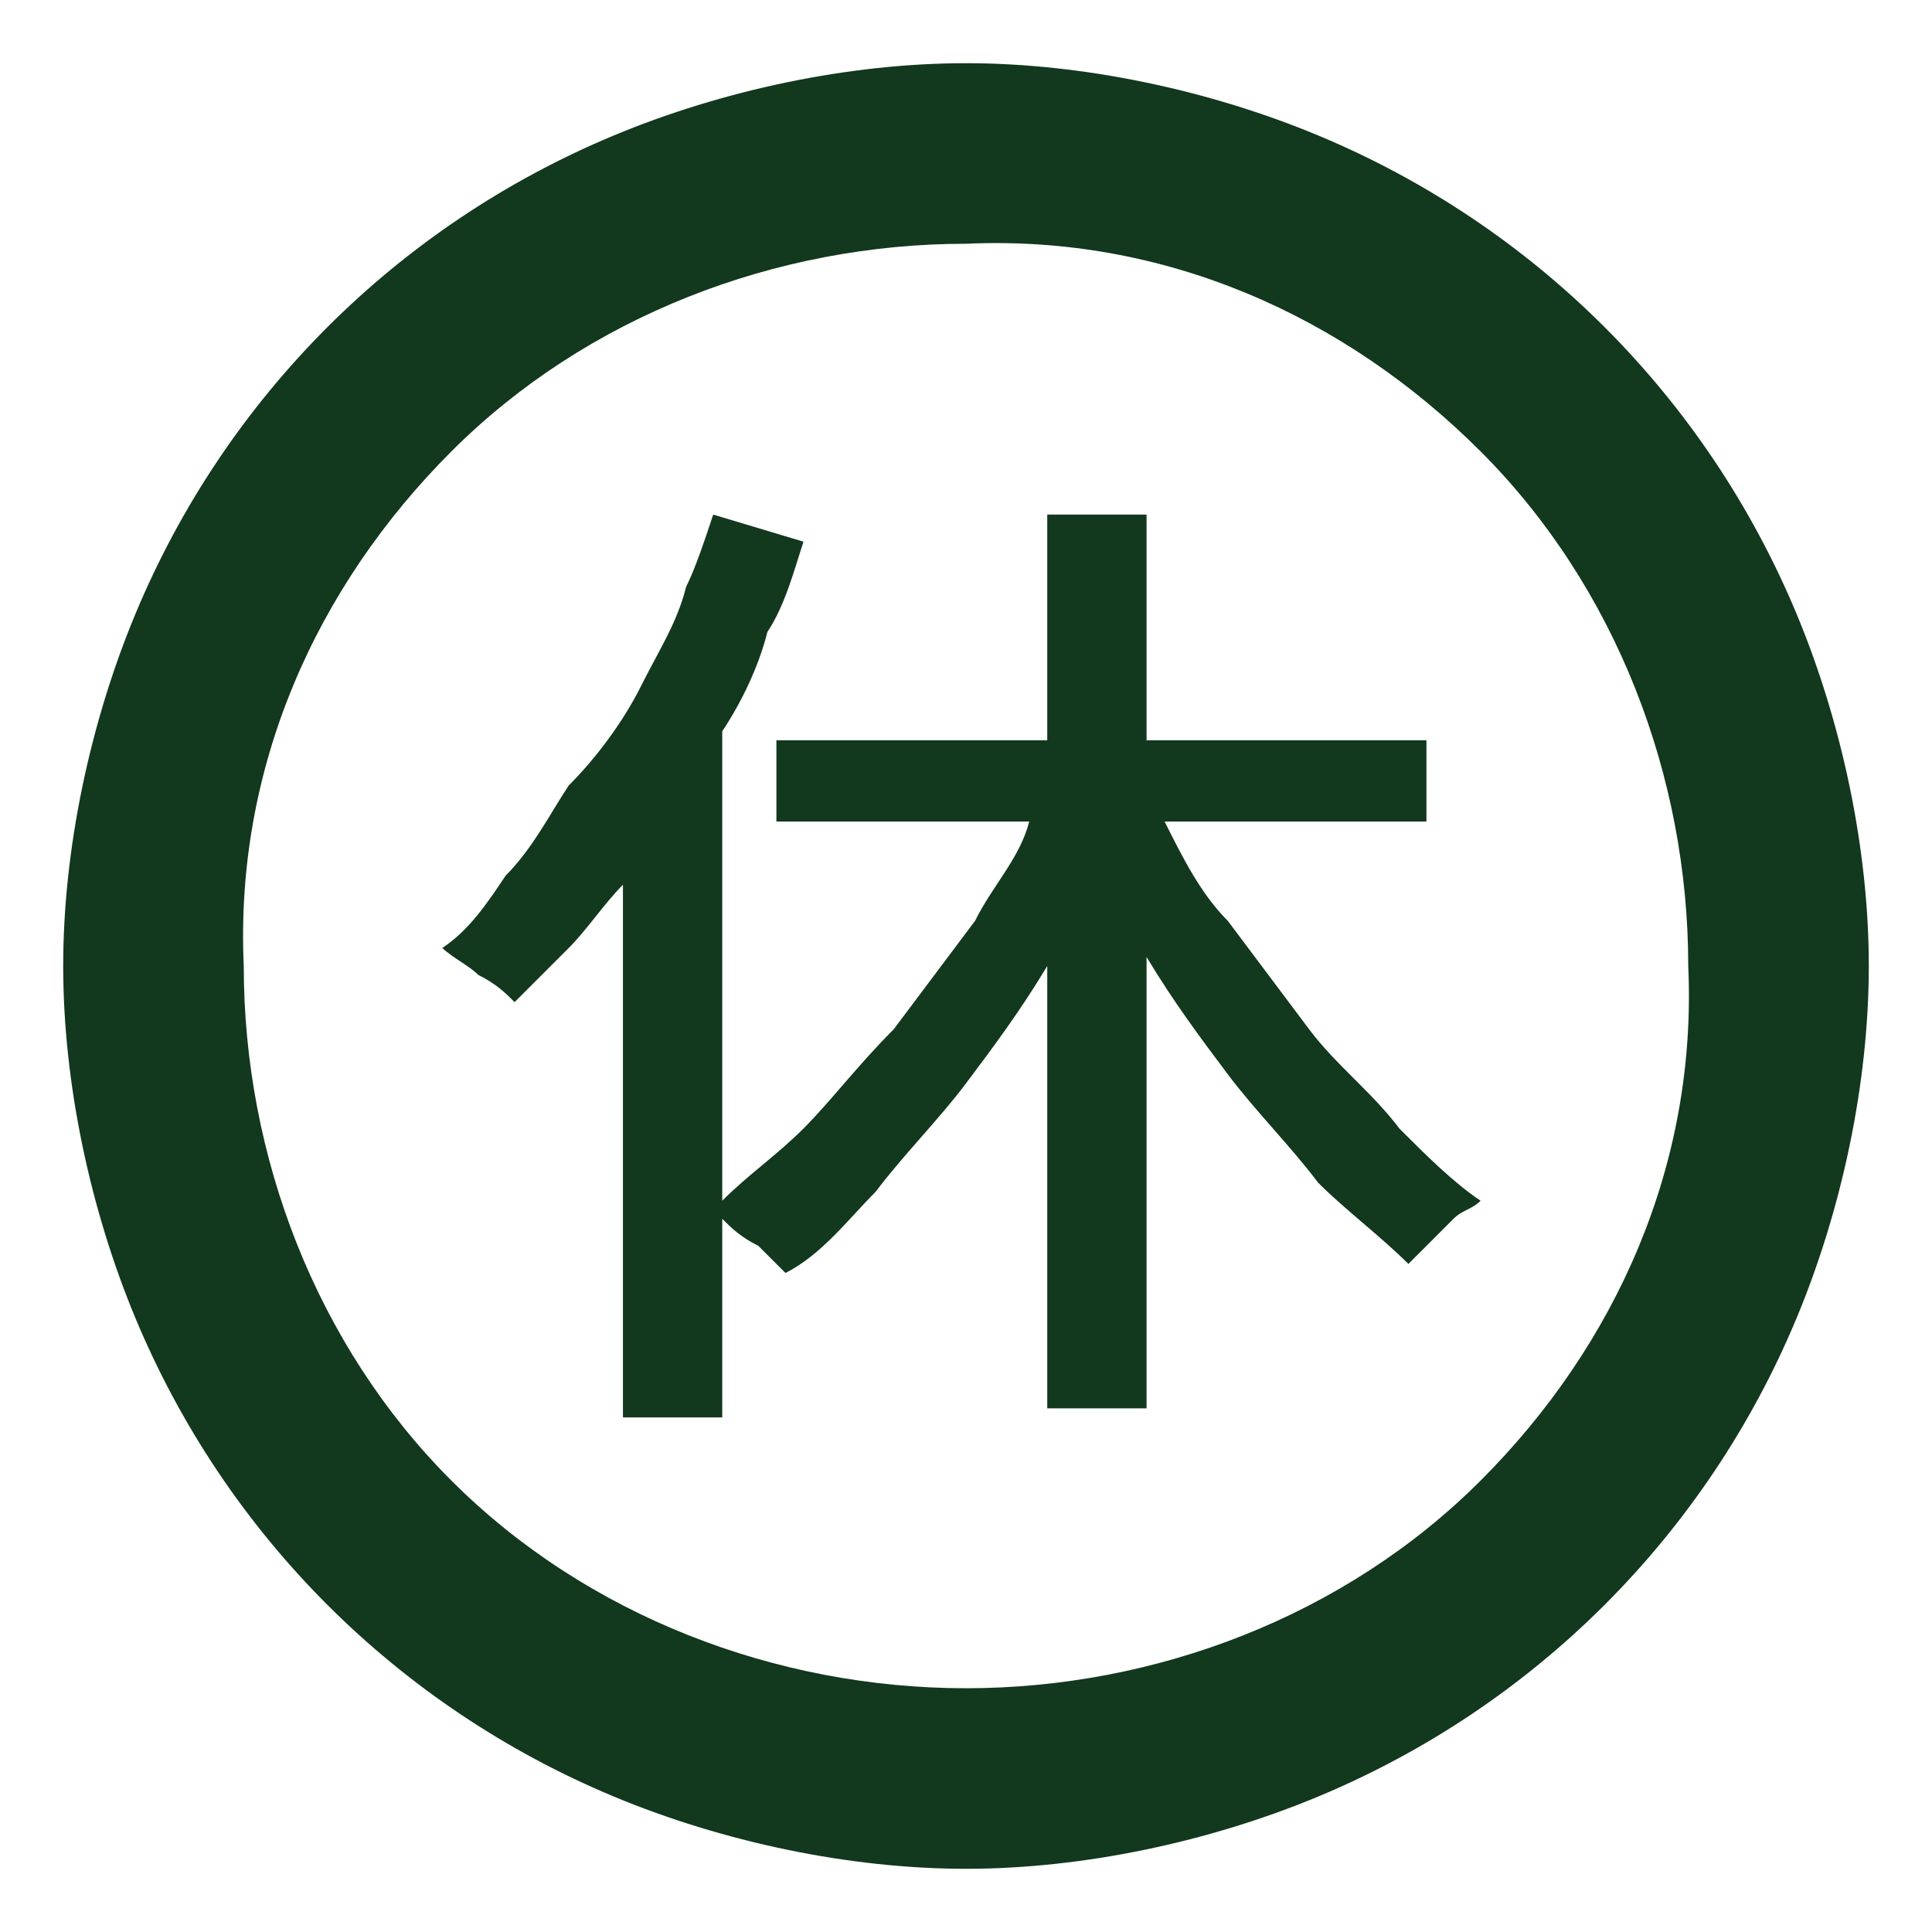
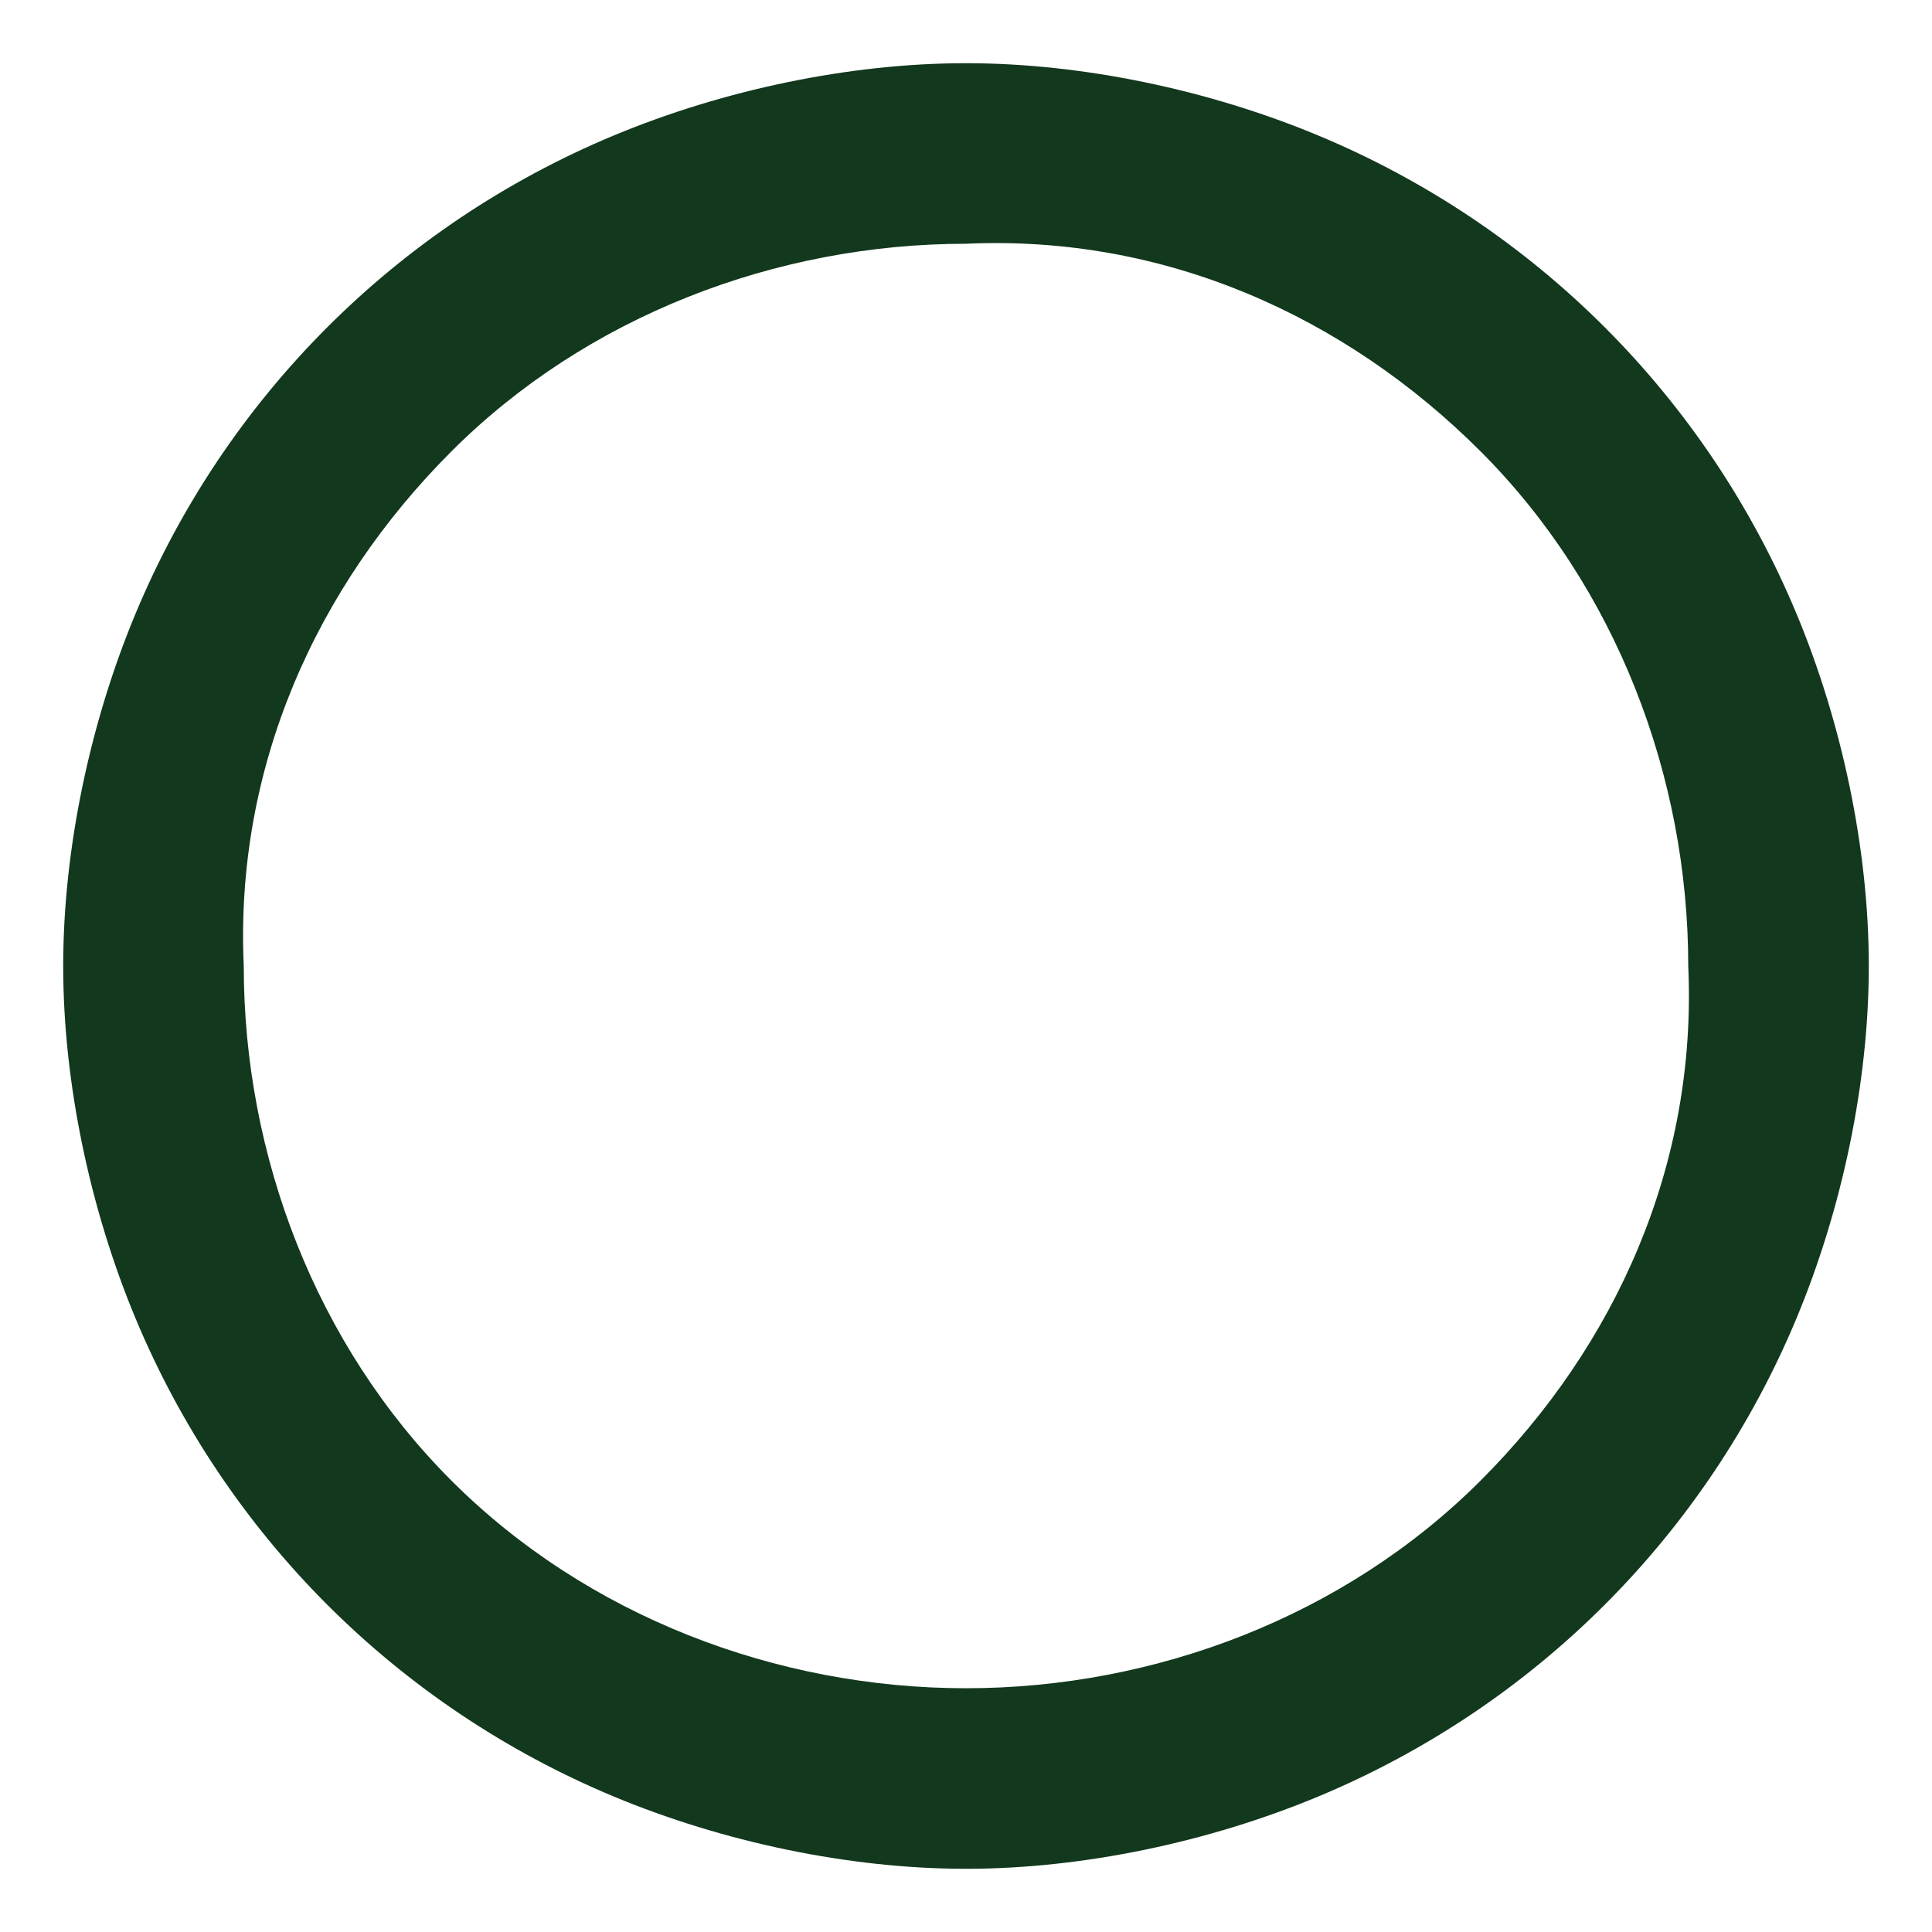
<svg xmlns="http://www.w3.org/2000/svg" xmlns:xlink="http://www.w3.org/1999/xlink" version="1.1" id="レイヤー_1" x="0px" y="0px" viewBox="0 0 21.4 21.4" style="enable-background:new 0 0 21.4 21.4;" xml:space="preserve">
  <style type="text/css">
	.st0{clip-path:url(#SVGID_00000026876477722830824350000008640096860779181753_);}
	.st1{fill:#12381D;}
</style>
  <g>
    <defs>
      <rect id="SVGID_1_" x="0.7" y="0.7" width="20" height="20" />
    </defs>
    <clipPath id="SVGID_00000138575594072193735510000015821519523268661930_">
      <use xlink:href="#SVGID_1_" style="overflow:visible;" />
    </clipPath>
    <g id="グループ_112" style="clip-path:url(#SVGID_00000138575594072193735510000015821519523268661930_);">
      <path id="パス_211" class="st1" d="M10.7,20.7c-1.3,0-2.7-0.3-3.9-0.8c-2.4-1-4.3-2.9-5.3-5.3C1,13.4,0.7,12,0.7,10.7    C0.7,9.4,1,8,1.5,6.8c1-2.4,2.9-4.3,5.3-5.3C8,1,9.4,0.7,10.7,0.7c1.3,0,2.7,0.3,3.9,0.8c2.4,1,4.3,2.9,5.3,5.3    c0.5,1.2,0.8,2.6,0.8,3.9c0,1.3-0.3,2.7-0.8,3.9c-1,2.4-2.9,4.3-5.3,5.3C13.4,20.4,12,20.7,10.7,20.7 M10.7,18.7    c2.1,0,4.2-0.8,5.7-2.3c1.5-1.5,2.4-3.5,2.3-5.7c0-2.1-0.8-4.2-2.3-5.7c-1.5-1.5-3.5-2.4-5.7-2.3C8.6,2.7,6.5,3.5,5,5    c-1.5,1.5-2.4,3.5-2.3,5.7c0,2.1,0.8,4.2,2.3,5.7C6.5,17.9,8.6,18.7,10.7,18.7" />
    </g>
  </g>
-   <path id="パス_212" class="st1" d="M11.6,15.7v-5c-0.3,0.5-0.6,0.9-0.9,1.3c-0.3,0.4-0.7,0.8-1,1.2c-0.3,0.3-0.6,0.7-1,0.9  c-0.1-0.1-0.2-0.2-0.3-0.3c-0.2-0.1-0.3-0.2-0.4-0.3v2.2H6.9V9.8c-0.2,0.2-0.4,0.5-0.6,0.7c-0.2,0.2-0.4,0.4-0.6,0.6  c-0.1-0.1-0.2-0.2-0.4-0.3c-0.1-0.1-0.3-0.2-0.4-0.3c0.3-0.2,0.5-0.5,0.7-0.8c0.3-0.3,0.5-0.7,0.7-1C6.6,8.4,6.9,8,7.1,7.6  c0.2-0.4,0.4-0.7,0.5-1.1C7.7,6.3,7.8,6,7.9,5.7l1,0.3C8.8,6.3,8.7,6.7,8.5,7C8.4,7.4,8.2,7.8,8,8.1v5.2c0.3-0.3,0.6-0.5,0.9-0.8  c0.3-0.3,0.6-0.7,1-1.1c0.3-0.4,0.6-0.8,0.9-1.2c0.2-0.4,0.5-0.7,0.6-1.1H8.6V8.2h3V5.7h1.1v2.5h3.1v0.9h-2.9  c0.2,0.4,0.4,0.8,0.7,1.1c0.3,0.4,0.6,0.8,0.9,1.2c0.3,0.4,0.7,0.7,1,1.1c0.3,0.3,0.6,0.6,0.9,0.8c-0.1,0.1-0.2,0.1-0.3,0.2  c-0.1,0.1-0.2,0.2-0.3,0.3c-0.1,0.1-0.2,0.2-0.2,0.2c-0.3-0.3-0.7-0.6-1-0.9c-0.3-0.4-0.7-0.8-1-1.2s-0.6-0.8-0.9-1.3v5H11.6z" />
</svg>